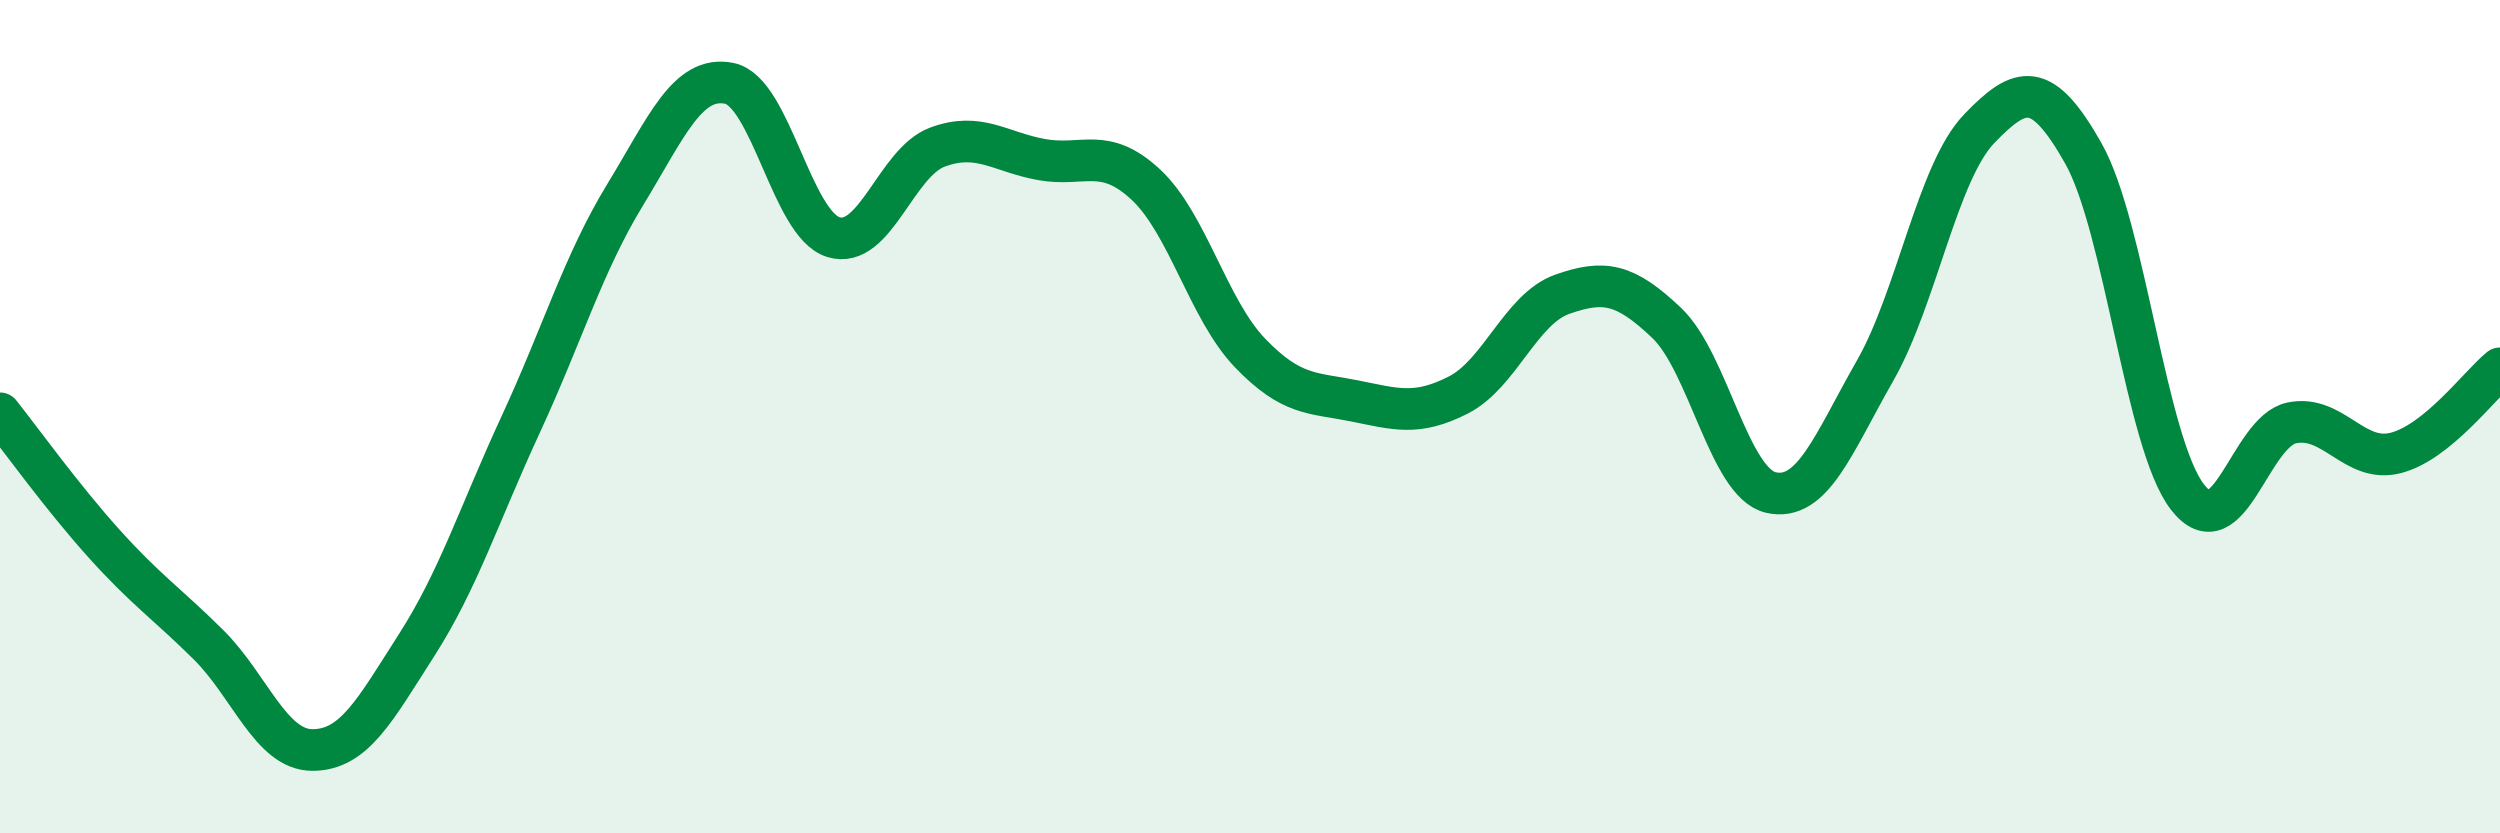
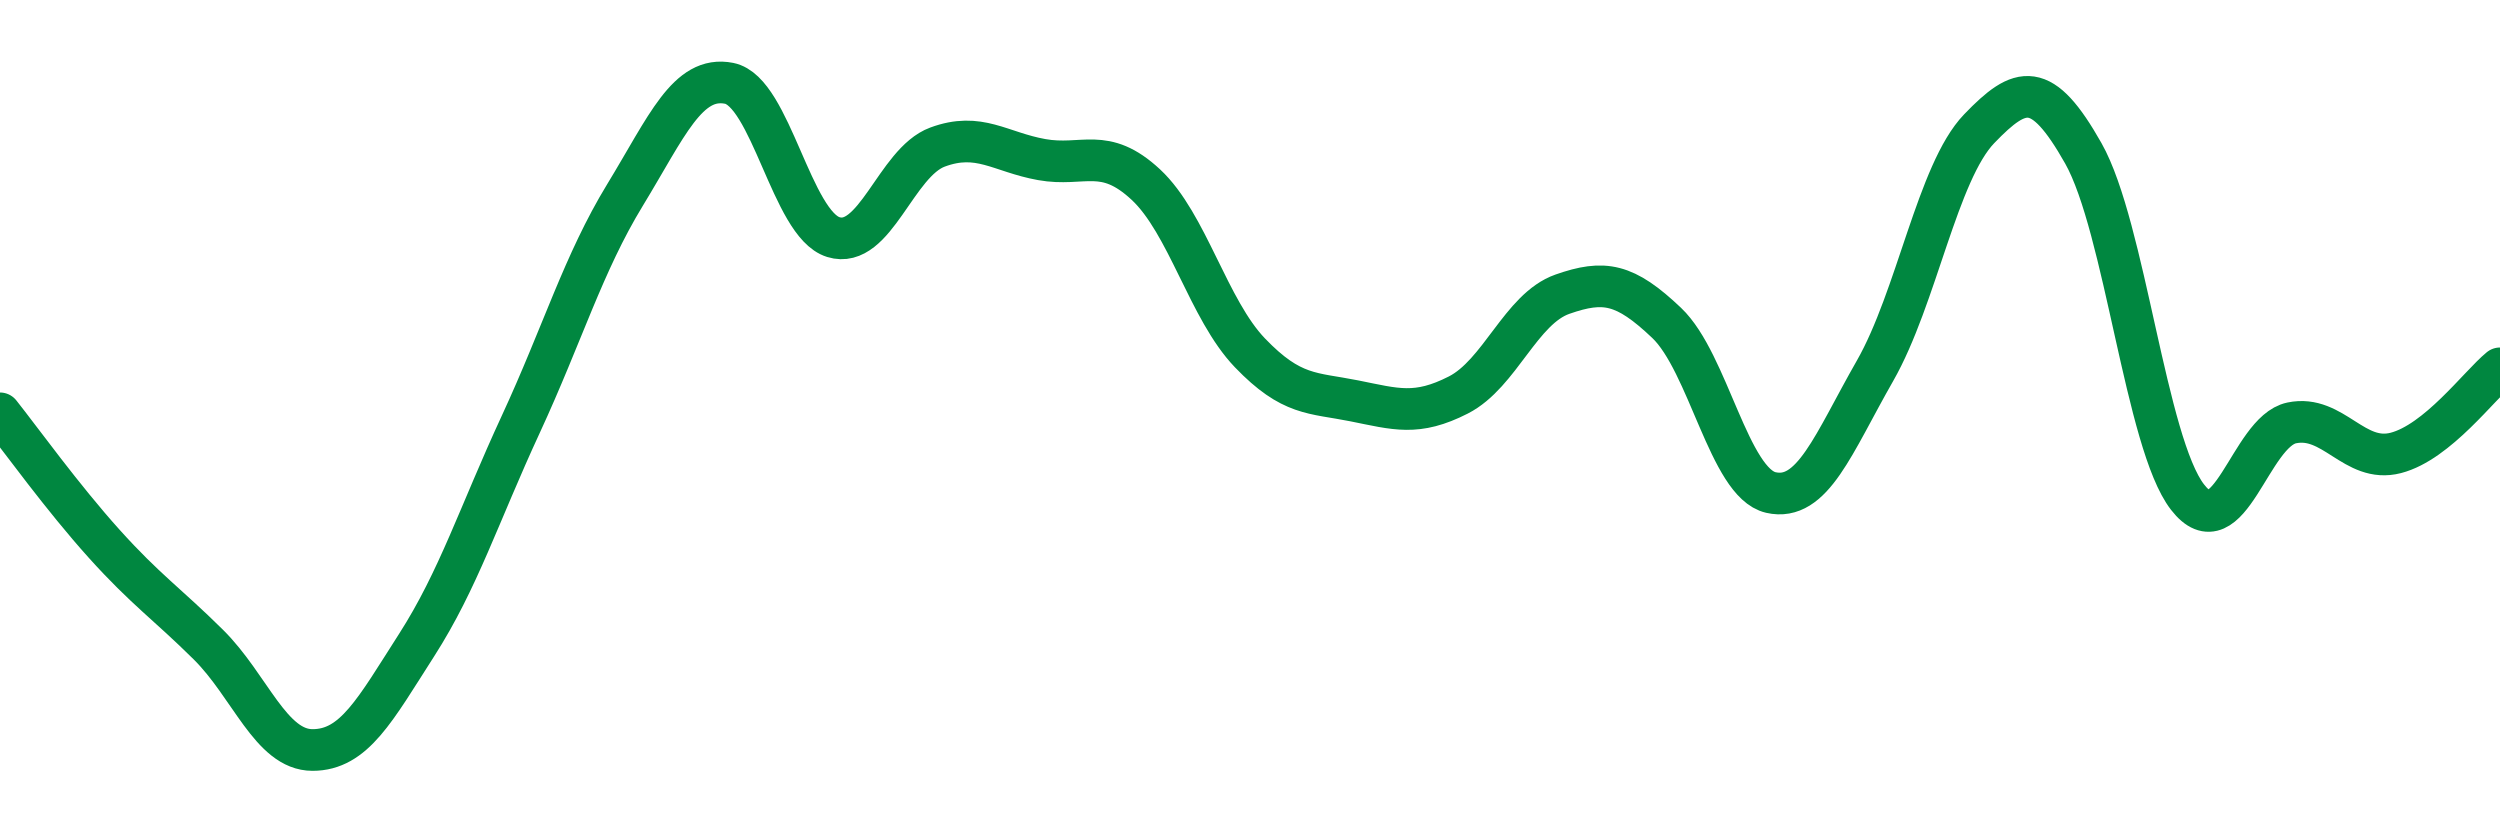
<svg xmlns="http://www.w3.org/2000/svg" width="60" height="20" viewBox="0 0 60 20">
-   <path d="M 0,9.92 C 0.5,10.55 1.5,11.94 2.5,13.05 C 3.5,14.16 4,14.48 5,15.47 C 6,16.46 6.5,18 7.5,18 C 8.5,18 9,17.04 10,15.48 C 11,13.92 11.5,12.34 12.5,10.18 C 13.5,8.02 14,6.32 15,4.68 C 16,3.04 16.5,1.8 17.5,2 C 18.5,2.2 19,5.38 20,5.69 C 21,6 21.5,3.9 22.5,3.53 C 23.5,3.16 24,3.65 25,3.83 C 26,4.01 26.5,3.5 27.5,4.43 C 28.5,5.36 29,7.43 30,8.47 C 31,9.51 31.5,9.42 32.5,9.62 C 33.5,9.82 34,9.99 35,9.48 C 36,8.97 36.5,7.41 37.5,7.06 C 38.5,6.71 39,6.8 40,7.75 C 41,8.7 41.5,11.59 42.5,11.82 C 43.5,12.05 44,10.65 45,8.9 C 46,7.15 46.5,4.13 47.5,3.09 C 48.5,2.05 49,1.91 50,3.68 C 51,5.45 51.5,10.64 52.5,11.93 C 53.5,13.22 54,10.36 55,10.15 C 56,9.94 56.5,11.13 57.5,10.87 C 58.5,10.61 59.5,9.25 60,8.84L60 20L0 20Z" fill="#008740" opacity="0.1" stroke-linecap="round" stroke-linejoin="round" />
  <path d="M 0,9.92 C 0.5,10.55 1.5,11.94 2.5,13.05 C 3.5,14.16 4,14.48 5,15.47 C 6,16.46 6.5,18 7.5,18 C 8.5,18 9,17.04 10,15.48 C 11,13.92 11.5,12.34 12.5,10.18 C 13.5,8.02 14,6.32 15,4.68 C 16,3.04 16.5,1.8 17.5,2 C 18.5,2.2 19,5.38 20,5.69 C 21,6 21.5,3.9 22.5,3.53 C 23.5,3.16 24,3.65 25,3.83 C 26,4.01 26.5,3.5 27.5,4.43 C 28.5,5.36 29,7.43 30,8.47 C 31,9.51 31.5,9.42 32.5,9.62 C 33.5,9.82 34,9.99 35,9.48 C 36,8.97 36.5,7.41 37.5,7.06 C 38.5,6.71 39,6.8 40,7.75 C 41,8.7 41.5,11.59 42.5,11.82 C 43.5,12.05 44,10.65 45,8.9 C 46,7.15 46.5,4.13 47.5,3.09 C 48.5,2.05 49,1.91 50,3.68 C 51,5.45 51.5,10.64 52.5,11.93 C 53.5,13.22 54,10.36 55,10.15 C 56,9.94 56.5,11.13 57.5,10.87 C 58.5,10.61 59.5,9.25 60,8.84" stroke="#008740" stroke-width="1" fill="none" stroke-linecap="round" stroke-linejoin="round" />
</svg>